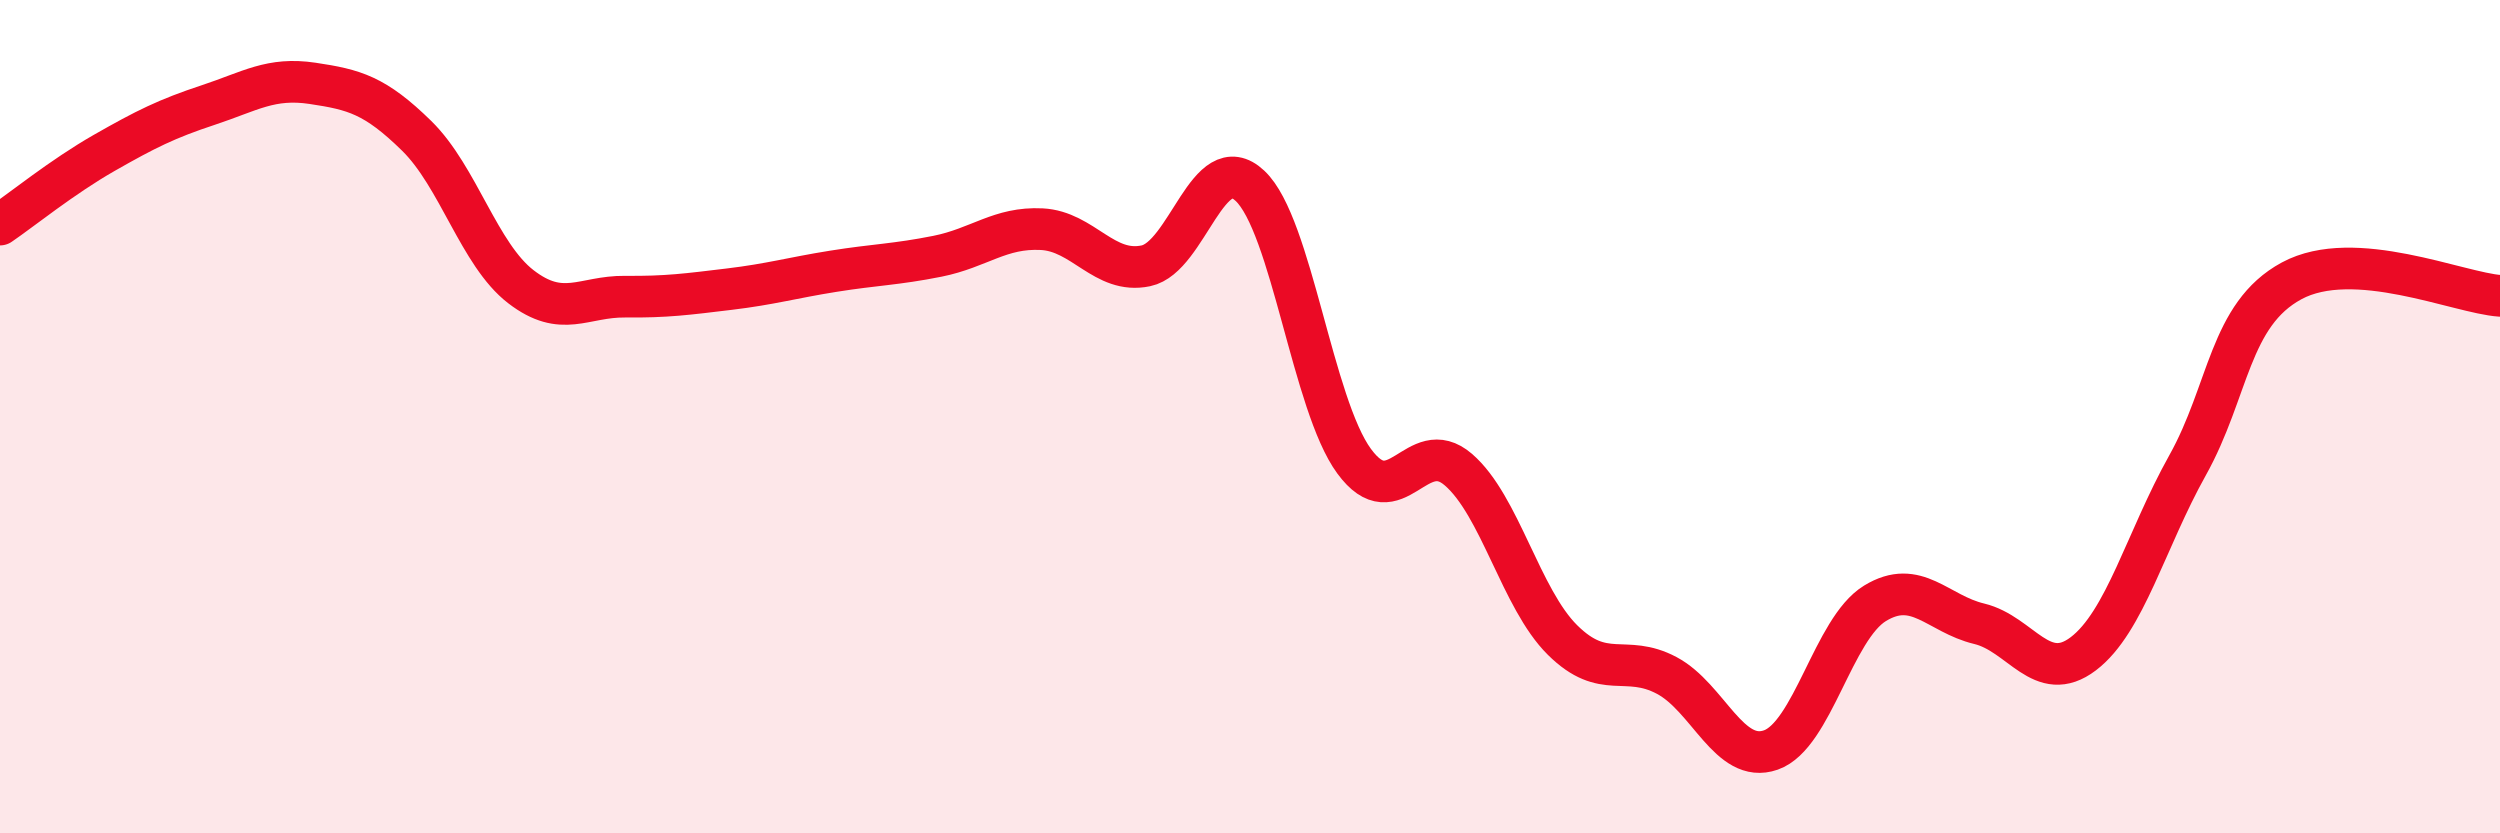
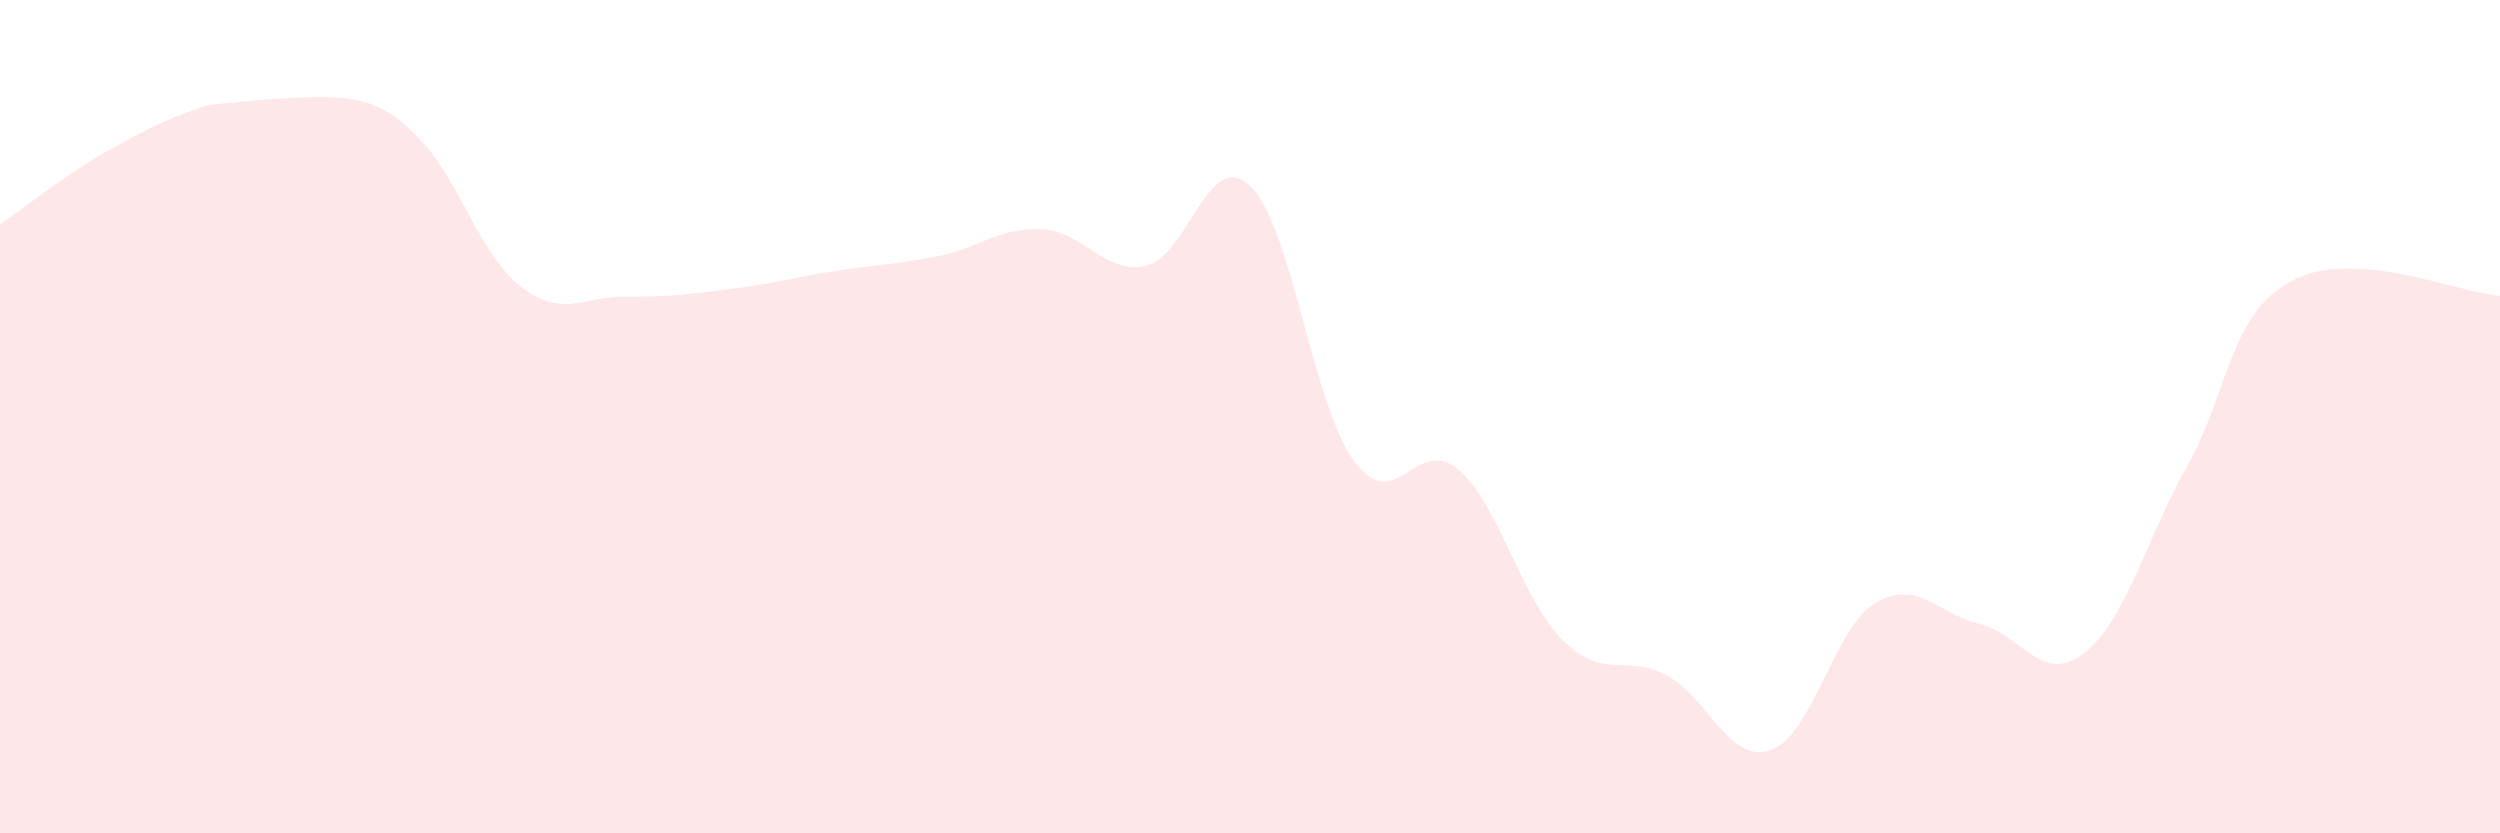
<svg xmlns="http://www.w3.org/2000/svg" width="60" height="20" viewBox="0 0 60 20">
-   <path d="M 0,5.39 C 0.5,5.05 1.5,4.24 2.5,3.67 C 3.5,3.1 4,2.85 5,2.52 C 6,2.19 6.5,1.85 7.5,2 C 8.5,2.15 9,2.28 10,3.26 C 11,4.24 11.5,6.11 12.5,6.88 C 13.5,7.65 14,7.11 15,7.12 C 16,7.13 16.5,7.06 17.5,6.94 C 18.5,6.82 19,6.67 20,6.51 C 21,6.35 21.5,6.35 22.5,6.15 C 23.5,5.95 24,5.45 25,5.5 C 26,5.55 26.5,6.59 27.5,6.38 C 28.5,6.17 29,3.52 30,4.46 C 31,5.4 31.5,9.71 32.5,11.07 C 33.5,12.43 34,10.41 35,11.27 C 36,12.13 36.5,14.37 37.5,15.36 C 38.5,16.35 39,15.68 40,16.21 C 41,16.74 41.5,18.35 42.5,18 C 43.5,17.65 44,15.09 45,14.48 C 46,13.87 46.5,14.73 47.5,14.97 C 48.5,15.21 49,16.45 50,15.69 C 51,14.93 51.5,12.96 52.5,11.17 C 53.5,9.38 53.5,7.55 55,6.74 C 56.5,5.93 59,7.03 60,7.1L60 20L0 20Z" fill="#EB0A25" opacity="0.1" stroke-linecap="round" stroke-linejoin="round" />
-   <path d="M 0,5.39 C 0.5,5.05 1.5,4.24 2.5,3.67 C 3.5,3.1 4,2.85 5,2.52 C 6,2.19 6.5,1.85 7.5,2 C 8.5,2.15 9,2.28 10,3.26 C 11,4.24 11.5,6.11 12.5,6.88 C 13.5,7.65 14,7.11 15,7.12 C 16,7.13 16.5,7.06 17.5,6.94 C 18.5,6.82 19,6.67 20,6.51 C 21,6.35 21.5,6.35 22.5,6.15 C 23.5,5.95 24,5.45 25,5.5 C 26,5.55 26.5,6.59 27.5,6.38 C 28.5,6.17 29,3.52 30,4.46 C 31,5.4 31.5,9.71 32.5,11.07 C 33.5,12.43 34,10.41 35,11.27 C 36,12.13 36.5,14.37 37.5,15.36 C 38.5,16.35 39,15.68 40,16.21 C 41,16.74 41.5,18.35 42.5,18 C 43.5,17.65 44,15.09 45,14.48 C 46,13.87 46.5,14.73 47.5,14.97 C 48.5,15.21 49,16.45 50,15.69 C 51,14.93 51.5,12.96 52.5,11.17 C 53.5,9.38 53.5,7.55 55,6.74 C 56.5,5.93 59,7.03 60,7.1" stroke="#EB0A25" stroke-width="1" fill="none" stroke-linecap="round" stroke-linejoin="round" />
+   <path d="M 0,5.39 C 0.5,5.05 1.5,4.24 2.5,3.67 C 3.5,3.1 4,2.85 5,2.52 C 8.5,2.15 9,2.28 10,3.26 C 11,4.24 11.5,6.11 12.5,6.88 C 13.5,7.65 14,7.11 15,7.12 C 16,7.13 16.5,7.06 17.5,6.94 C 18.5,6.82 19,6.67 20,6.51 C 21,6.35 21.5,6.35 22.5,6.15 C 23.5,5.95 24,5.45 25,5.5 C 26,5.55 26.5,6.59 27.5,6.38 C 28.5,6.17 29,3.52 30,4.46 C 31,5.4 31.5,9.71 32.5,11.07 C 33.5,12.43 34,10.41 35,11.27 C 36,12.13 36.5,14.37 37.5,15.36 C 38.5,16.35 39,15.68 40,16.21 C 41,16.74 41.5,18.35 42.5,18 C 43.5,17.65 44,15.09 45,14.48 C 46,13.87 46.5,14.73 47.5,14.97 C 48.5,15.21 49,16.45 50,15.69 C 51,14.93 51.5,12.96 52.5,11.17 C 53.5,9.38 53.5,7.55 55,6.74 C 56.5,5.93 59,7.03 60,7.1L60 20L0 20Z" fill="#EB0A25" opacity="0.1" stroke-linecap="round" stroke-linejoin="round" />
</svg>